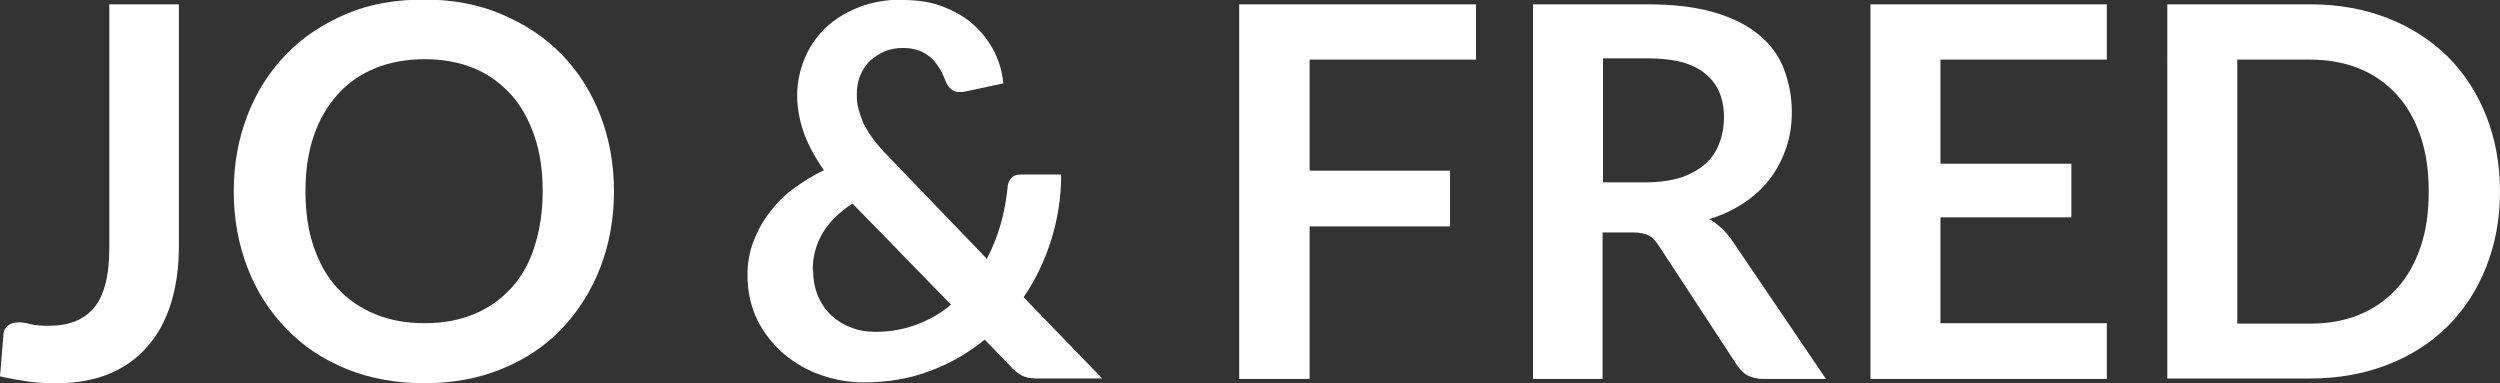
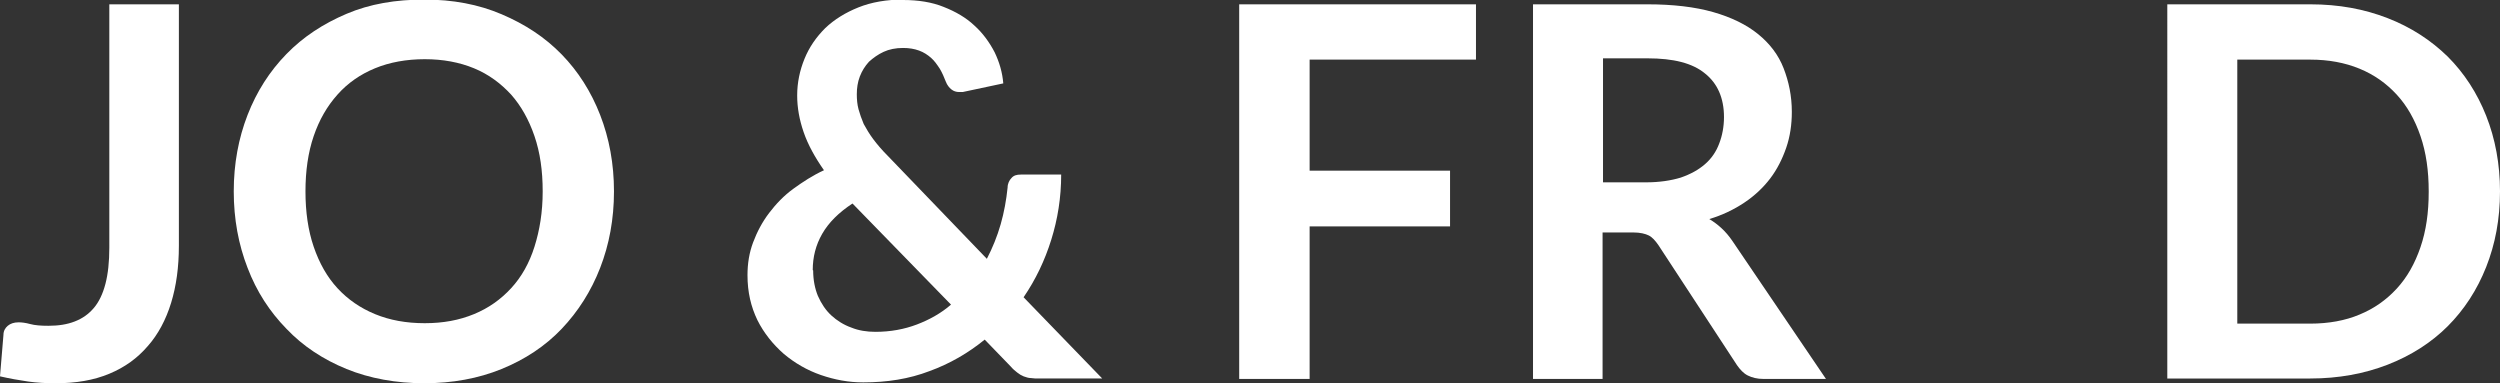
<svg xmlns="http://www.w3.org/2000/svg" id="Ebene_2" data-name="Ebene 2" viewBox="0 0 57.86 8.87">
  <rect x="0" y="0" width="57.86" height="8.87" fill="#333333" stroke="none" />
  <defs>
    <style> .cls-1 { fill: #fff; stroke-width: 0px; } </style>
  </defs>
  <g id="Ebene_1-2" data-name="Ebene 1">
    <g>
      <path class="cls-1" d="M4.14,5.69c0,.49-.06.93-.18,1.32-.12.39-.3.73-.54,1-.24.28-.53.49-.89.64-.36.15-.77.22-1.24.22-.22,0-.43-.01-.64-.04-.21-.03-.43-.07-.65-.12l.08-.96c0-.09.04-.16.1-.21.06-.05.14-.08.25-.08.07,0,.16.01.27.04.11.03.25.04.42.04.23,0,.43-.03.61-.1.18-.07.32-.17.44-.31s.21-.33.27-.56.09-.51.09-.84V.1h1.61v5.59Z" />
      <path class="cls-1" d="M14.21,4.43c0,.64-.11,1.23-.32,1.77s-.51,1.01-.89,1.41c-.38.4-.85.71-1.39.93-.54.22-1.14.33-1.79.33s-1.26-.11-1.8-.33c-.54-.22-1.01-.53-1.39-.93-.39-.4-.69-.86-.9-1.41-.21-.54-.32-1.13-.32-1.77s.11-1.23.32-1.77c.21-.54.51-1.01.9-1.41.39-.4.85-.7,1.39-.93s1.14-.33,1.8-.33,1.25.11,1.79.34,1,.53,1.39.93c.38.39.68.86.89,1.4s.32,1.13.32,1.77ZM12.56,4.43c0-.48-.06-.9-.19-1.28s-.31-.7-.54-.96c-.24-.26-.52-.47-.86-.61-.34-.14-.72-.21-1.14-.21s-.81.07-1.15.21c-.34.14-.63.34-.87.61s-.42.58-.55.96c-.13.38-.19.81-.19,1.28s.06.9.19,1.28c.13.38.31.7.55.96.24.26.53.46.87.6.34.14.72.21,1.15.21s.8-.07,1.14-.21c.34-.14.62-.34.86-.6.24-.26.42-.58.54-.96s.19-.8.19-1.28Z" />
      <path class="cls-1" d="M20.9,0c.35,0,.67.05.94.16.28.11.52.25.71.43.2.18.35.39.47.62.11.23.18.47.2.72l-.94.2s-.02,0-.04,0h-.04c-.07,0-.13-.02-.18-.06s-.1-.1-.13-.18c-.04-.1-.08-.2-.14-.3-.06-.09-.12-.18-.2-.25-.08-.07-.17-.13-.28-.17s-.23-.06-.37-.06c-.17,0-.32.03-.45.09-.13.06-.24.14-.34.23-.09.1-.16.21-.21.34s-.07.27-.07.41c0,.12.01.24.04.35.03.11.07.22.12.34.06.11.13.23.22.35s.2.25.33.38l2.3,2.39c.13-.25.24-.52.32-.8s.13-.56.16-.85c0-.09.04-.17.09-.22.05-.06.12-.08.22-.08h.93c0,.53-.08,1.03-.23,1.51s-.36.92-.64,1.33l1.82,1.88h-1.45c-.08,0-.14,0-.2-.01-.06,0-.11-.02-.17-.04-.05-.02-.1-.05-.15-.09s-.1-.08-.15-.14l-.6-.62c-.38.31-.81.56-1.28.73-.47.18-.98.26-1.53.26-.34,0-.66-.06-.98-.17-.32-.11-.61-.28-.86-.49-.25-.22-.46-.48-.61-.78-.15-.31-.23-.65-.23-1.04,0-.27.04-.52.13-.76.09-.24.21-.47.37-.68.16-.21.34-.4.56-.56s.45-.31.71-.43c-.21-.3-.37-.59-.47-.88-.1-.29-.15-.57-.15-.85,0-.3.06-.58.17-.85.11-.27.27-.5.48-.71.21-.2.47-.36.77-.48.3-.12.65-.18,1.03-.18ZM18.82,6.26c0,.22.04.42.11.59.08.18.18.33.31.45.13.12.29.22.46.28.17.07.36.1.56.1.35,0,.67-.06.96-.17s.56-.26.79-.46l-2.28-2.34c-.32.21-.55.44-.7.7-.15.26-.22.54-.22.84Z" />
      <path class="cls-1" d="M34.16.1v1.28h-3.85v2.57h3.25v1.29h-3.25v3.53h-1.63V.1h5.47Z" />
      <path class="cls-1" d="M37.09,5.38v3.39h-1.61V.1h2.65c.59,0,1.1.06,1.52.18.42.12.77.29,1.04.51.27.22.47.48.59.79s.19.64.19,1.01c0,.29-.04.57-.13.83-.09.26-.21.5-.37.71s-.36.4-.6.56c-.24.16-.51.29-.81.38.2.12.38.28.53.5l2.17,3.2h-1.45c-.14,0-.26-.03-.36-.08s-.18-.14-.25-.24l-1.82-2.78c-.07-.1-.14-.18-.22-.22-.08-.04-.2-.07-.36-.07h-.69ZM37.09,4.22h1.01c.3,0,.57-.04.8-.11.23-.08.41-.18.56-.31.15-.13.26-.29.33-.48.07-.18.11-.39.11-.61,0-.44-.15-.78-.44-1.01-.29-.24-.73-.35-1.33-.35h-1.03v2.88Z" />
-       <path class="cls-1" d="M48.76.1v1.28h-3.85v2.41h3.03v1.24h-3.03v2.45h3.85v1.29h-5.47V.1h5.47Z" />
      <path class="cls-1" d="M57.86,4.43c0,.64-.11,1.22-.32,1.75-.21.53-.51.99-.89,1.37-.38.38-.85.68-1.39.89s-1.14.32-1.79.32h-3.31V.1h3.31c.66,0,1.25.11,1.79.32s1,.51,1.39.89c.38.38.68.84.89,1.37.21.53.32,1.12.32,1.75ZM56.21,4.43c0-.48-.06-.9-.19-1.28-.13-.38-.31-.7-.55-.96-.24-.26-.52-.46-.86-.6-.34-.14-.72-.21-1.14-.21h-1.69v6.11h1.69c.42,0,.81-.07,1.14-.21.34-.14.62-.34.86-.6.24-.26.42-.58.55-.96.13-.38.19-.8.19-1.28Z" />
    </g>
  </g>
</svg>